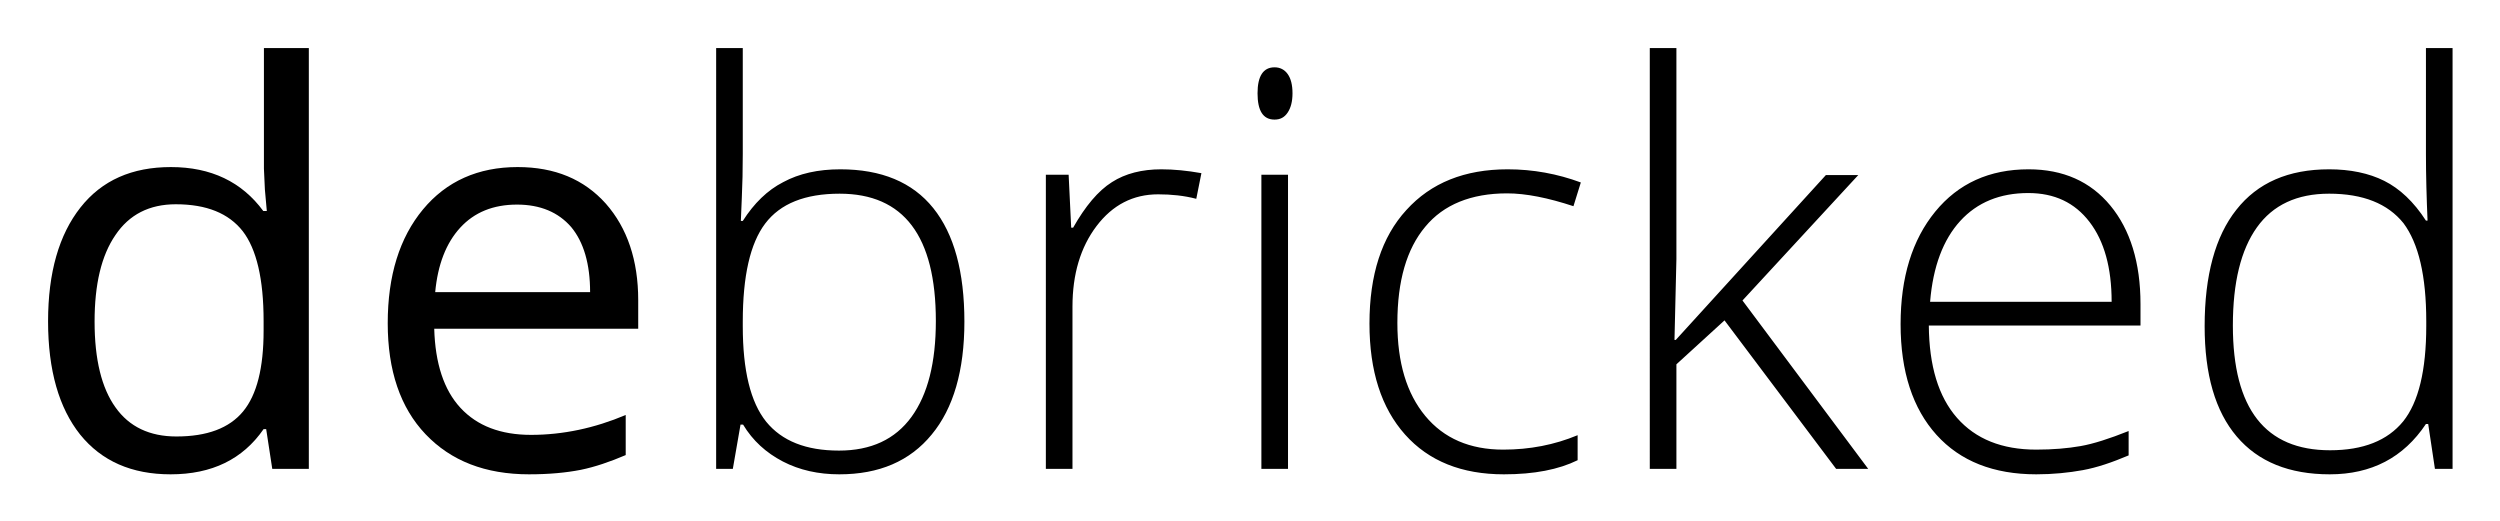
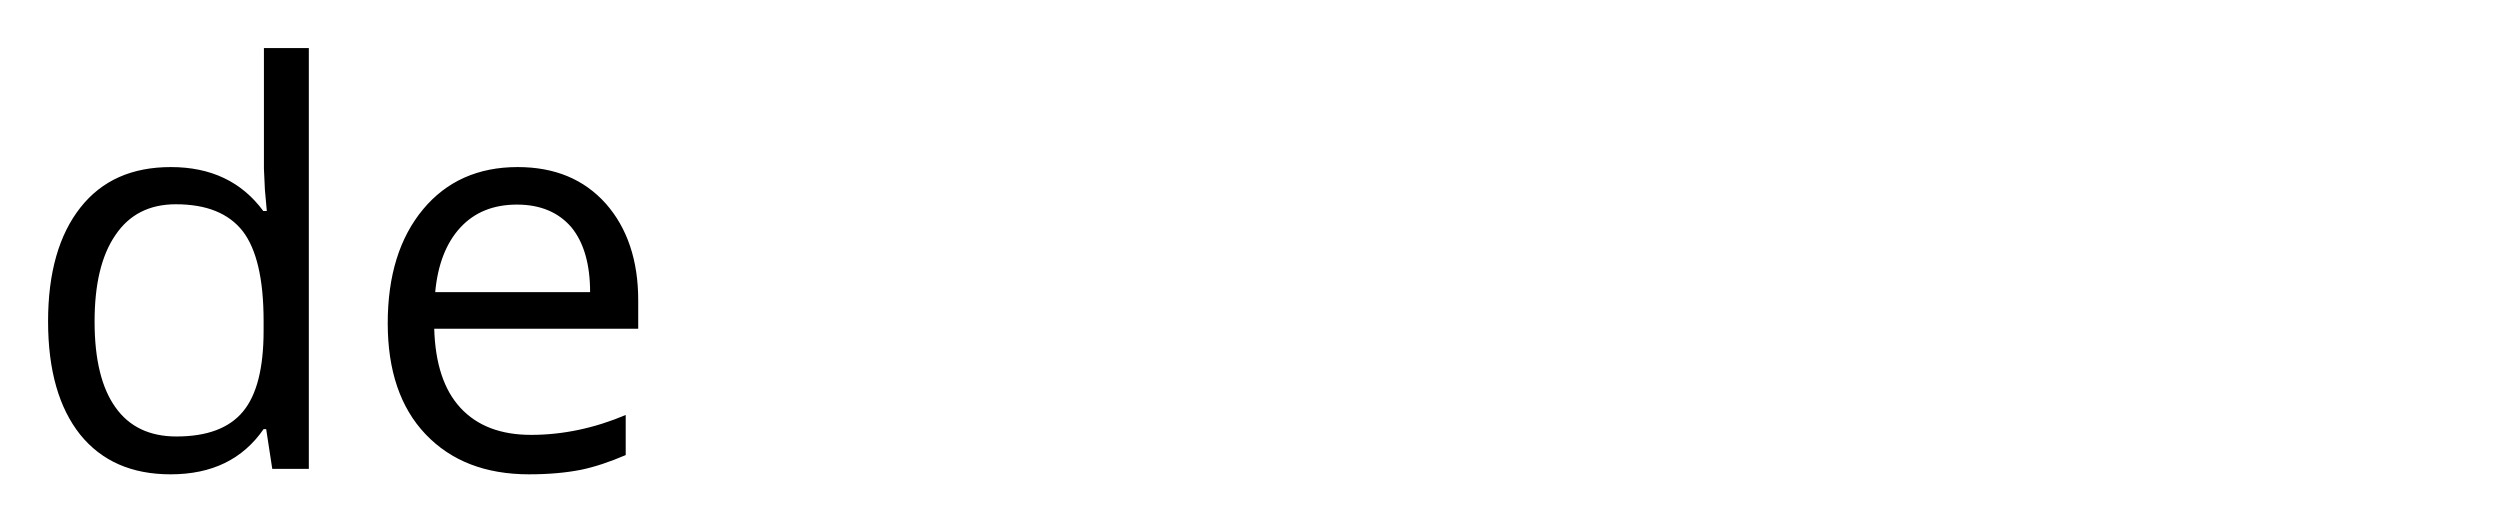
<svg xmlns="http://www.w3.org/2000/svg" role="img" viewBox="-14.99 -14.99 779.48 162.48">
  <title>Debricked Security logo</title>
  <style>svg {enable-background:new 0 0 749.6 132.9}</style>
  <style>.st0{enable-background:new}</style>
  <path d="M68 118.8h-.8c-6.5 9.4-16.1 14.1-29 14.1-12.1 0-21.5-4.1-28.2-12.4-6.6-8.3-10-20-10-35.3 0-15.2 3.4-27 10.1-35.5s16.1-12.6 28.2-12.6c12.5 0 22.1 4.6 28.8 13.7h1.1l-.6-6.7-.3-6.5V0h14v131.2H69.9L68 118.8zm-28 2.3c9.6 0 16.5-2.6 20.8-7.8 4.3-5.2 6.4-13.6 6.4-25.2v-3c0-13.1-2.2-22.4-6.5-28-4.4-5.6-11.3-8.4-20.9-8.4-8.2 0-14.5 3.2-18.8 9.6-4.4 6.4-6.5 15.4-6.5 27 0 11.8 2.2 20.7 6.5 26.7 4.3 6.1 10.7 9.1 19 9.1zm110 11.8c-13.7 0-24.4-4.2-32.3-12.5-7.9-8.3-11.8-19.9-11.8-34.6 0-14.9 3.7-26.7 11-35.5s17.2-13.2 29.5-13.2c11.6 0 20.7 3.8 27.5 11.4 6.7 7.6 10.1 17.7 10.1 30.1v8.9h-63.6c.3 10.8 3 19.1 8.2 24.7 5.2 5.6 12.5 8.4 22 8.4 9.9 0 19.8-2.1 29.5-6.2v12.5c-4.9 2.1-9.6 3.7-14 4.6-4.6.9-9.9 1.4-16.1 1.4zm-3.8-84.1c-7.4 0-13.3 2.4-17.7 7.2-4.4 4.8-7 11.5-7.8 20.1H169c0-8.8-2-15.6-5.9-20.3-4-4.6-9.6-7-16.9-7z" class="" />
-   <path d="M247 37.8c12.8 0 22.5 4 29 12.1s9.7 19.9 9.7 35.4c0 15.2-3.4 27-10.2 35.2-6.8 8.3-16.4 12.4-28.8 12.4-6.5 0-12.4-1.3-17.6-4-5.2-2.7-9.4-6.5-12.4-11.5h-.8l-2.4 13.8h-5.2V0h8.3v33c0 4.9-.1 9.5-.3 13.7l-.3 7.2h.6c3.5-5.5 7.7-9.6 12.6-12.1 5-2.7 10.9-4 17.8-4zm-.2 7.6c-10.8 0-18.5 3.1-23.2 9.3-4.7 6.2-7 16.4-7 30.6v1.4c0 13.8 2.4 23.7 7.3 29.8 4.9 6 12.4 9 22.7 9 10 0 17.5-3.5 22.6-10.5 5.1-7 7.6-17 7.6-29.9 0-26.5-10-39.7-30-39.7zm100.3-7.6c3.9 0 8 .4 12.5 1.2l-1.6 8c-3.8-1-7.8-1.4-11.9-1.4-7.8 0-14.2 3.3-19.2 9.9-5 6.6-7.5 15-7.5 25.1v50.6h-8.3V39.5h7.1L319 56h.6c3.8-6.7 7.8-11.5 12.1-14.2 4.2-2.7 9.4-4 15.4-4zm30-23.7c0-5.4 1.8-8.1 5.3-8.1 1.7 0 3.1.7 4.1 2.1 1 1.4 1.5 3.4 1.5 6 0 2.5-.5 4.5-1.5 6s-2.3 2.2-4.1 2.2c-3.6 0-5.3-2.8-5.3-8.2zm9.5 117.1h-8.3V39.5h8.3v91.7zm67.3 1.7c-13.1 0-23.4-4.1-30.8-12.4-7.4-8.3-11.1-19.8-11.1-34.6 0-15.2 3.8-27 11.5-35.4 7.7-8.5 18.2-12.7 31.6-12.7 7.9 0 15.5 1.4 22.8 4.1l-2.3 7.4c-7.9-2.6-14.8-4-20.7-4-11.2 0-19.8 3.5-25.5 10.4-5.8 6.9-8.7 16.9-8.7 30 0 12.4 2.9 22 8.7 29 5.8 7 13.9 10.5 24.3 10.5 8.3 0 16-1.5 23.2-4.5v7.8c-5.9 2.9-13.5 4.4-23 4.4zM507.5 91l46.8-51.4h10.1l-36.1 39.1 39.2 52.5h-10l-34.8-46.3-15 13.7v32.6h-8.3V0h8.3v65.8l-.6 25.2h.4zm112.4 41.9c-13.3 0-23.7-4.1-31.1-12.3-7.4-8.2-11.2-19.7-11.2-34.5 0-14.6 3.6-26.3 10.8-35.1 7.2-8.8 16.9-13.2 29.1-13.2 10.8 0 19.3 3.8 25.5 11.3 6.2 7.5 9.4 17.8 9.4 30.7v6.7h-66c.1 12.6 3 22.2 8.8 28.8 5.8 6.6 14 9.9 24.7 9.9 5.2 0 9.8-.4 13.8-1.1 4-.7 9-2.3 15-4.7v7.6c-5.2 2.2-9.9 3.8-14.3 4.6-4.4.8-9.3 1.3-14.5 1.3zm-2.5-87.7c-8.8 0-15.9 2.9-21.2 8.7-5.3 5.8-8.5 14.2-9.4 25.2h56.6c0-10.6-2.3-18.9-6.9-24.9-4.6-6-10.9-9-19.1-9zm93.8-7.4c6.6 0 12.4 1.2 17.2 3.6 4.8 2.4 9.2 6.5 13 12.4h.5c-.3-7.1-.5-14-.5-20.8V0h8.3v131.2h-5.5l-2.1-14h-.7c-7 10.5-17 15.7-30 15.7-12.6 0-22.3-3.9-29-11.8-6.7-7.9-10-19.3-10-34.4 0-15.8 3.3-28 9.9-36.3 6.6-8.4 16.2-12.6 28.9-12.6zm0 7.6c-10 0-17.5 3.5-22.5 10.5s-7.5 17.2-7.5 30.6c0 26 10.1 38.9 30.3 38.9 10.3 0 17.9-3 22.8-9 4.8-6 7.2-15.9 7.2-29.8v-1.4c0-14.2-2.4-24.3-7.1-30.6-4.9-6.1-12.6-9.2-23.2-9.2z" class="" />
</svg>